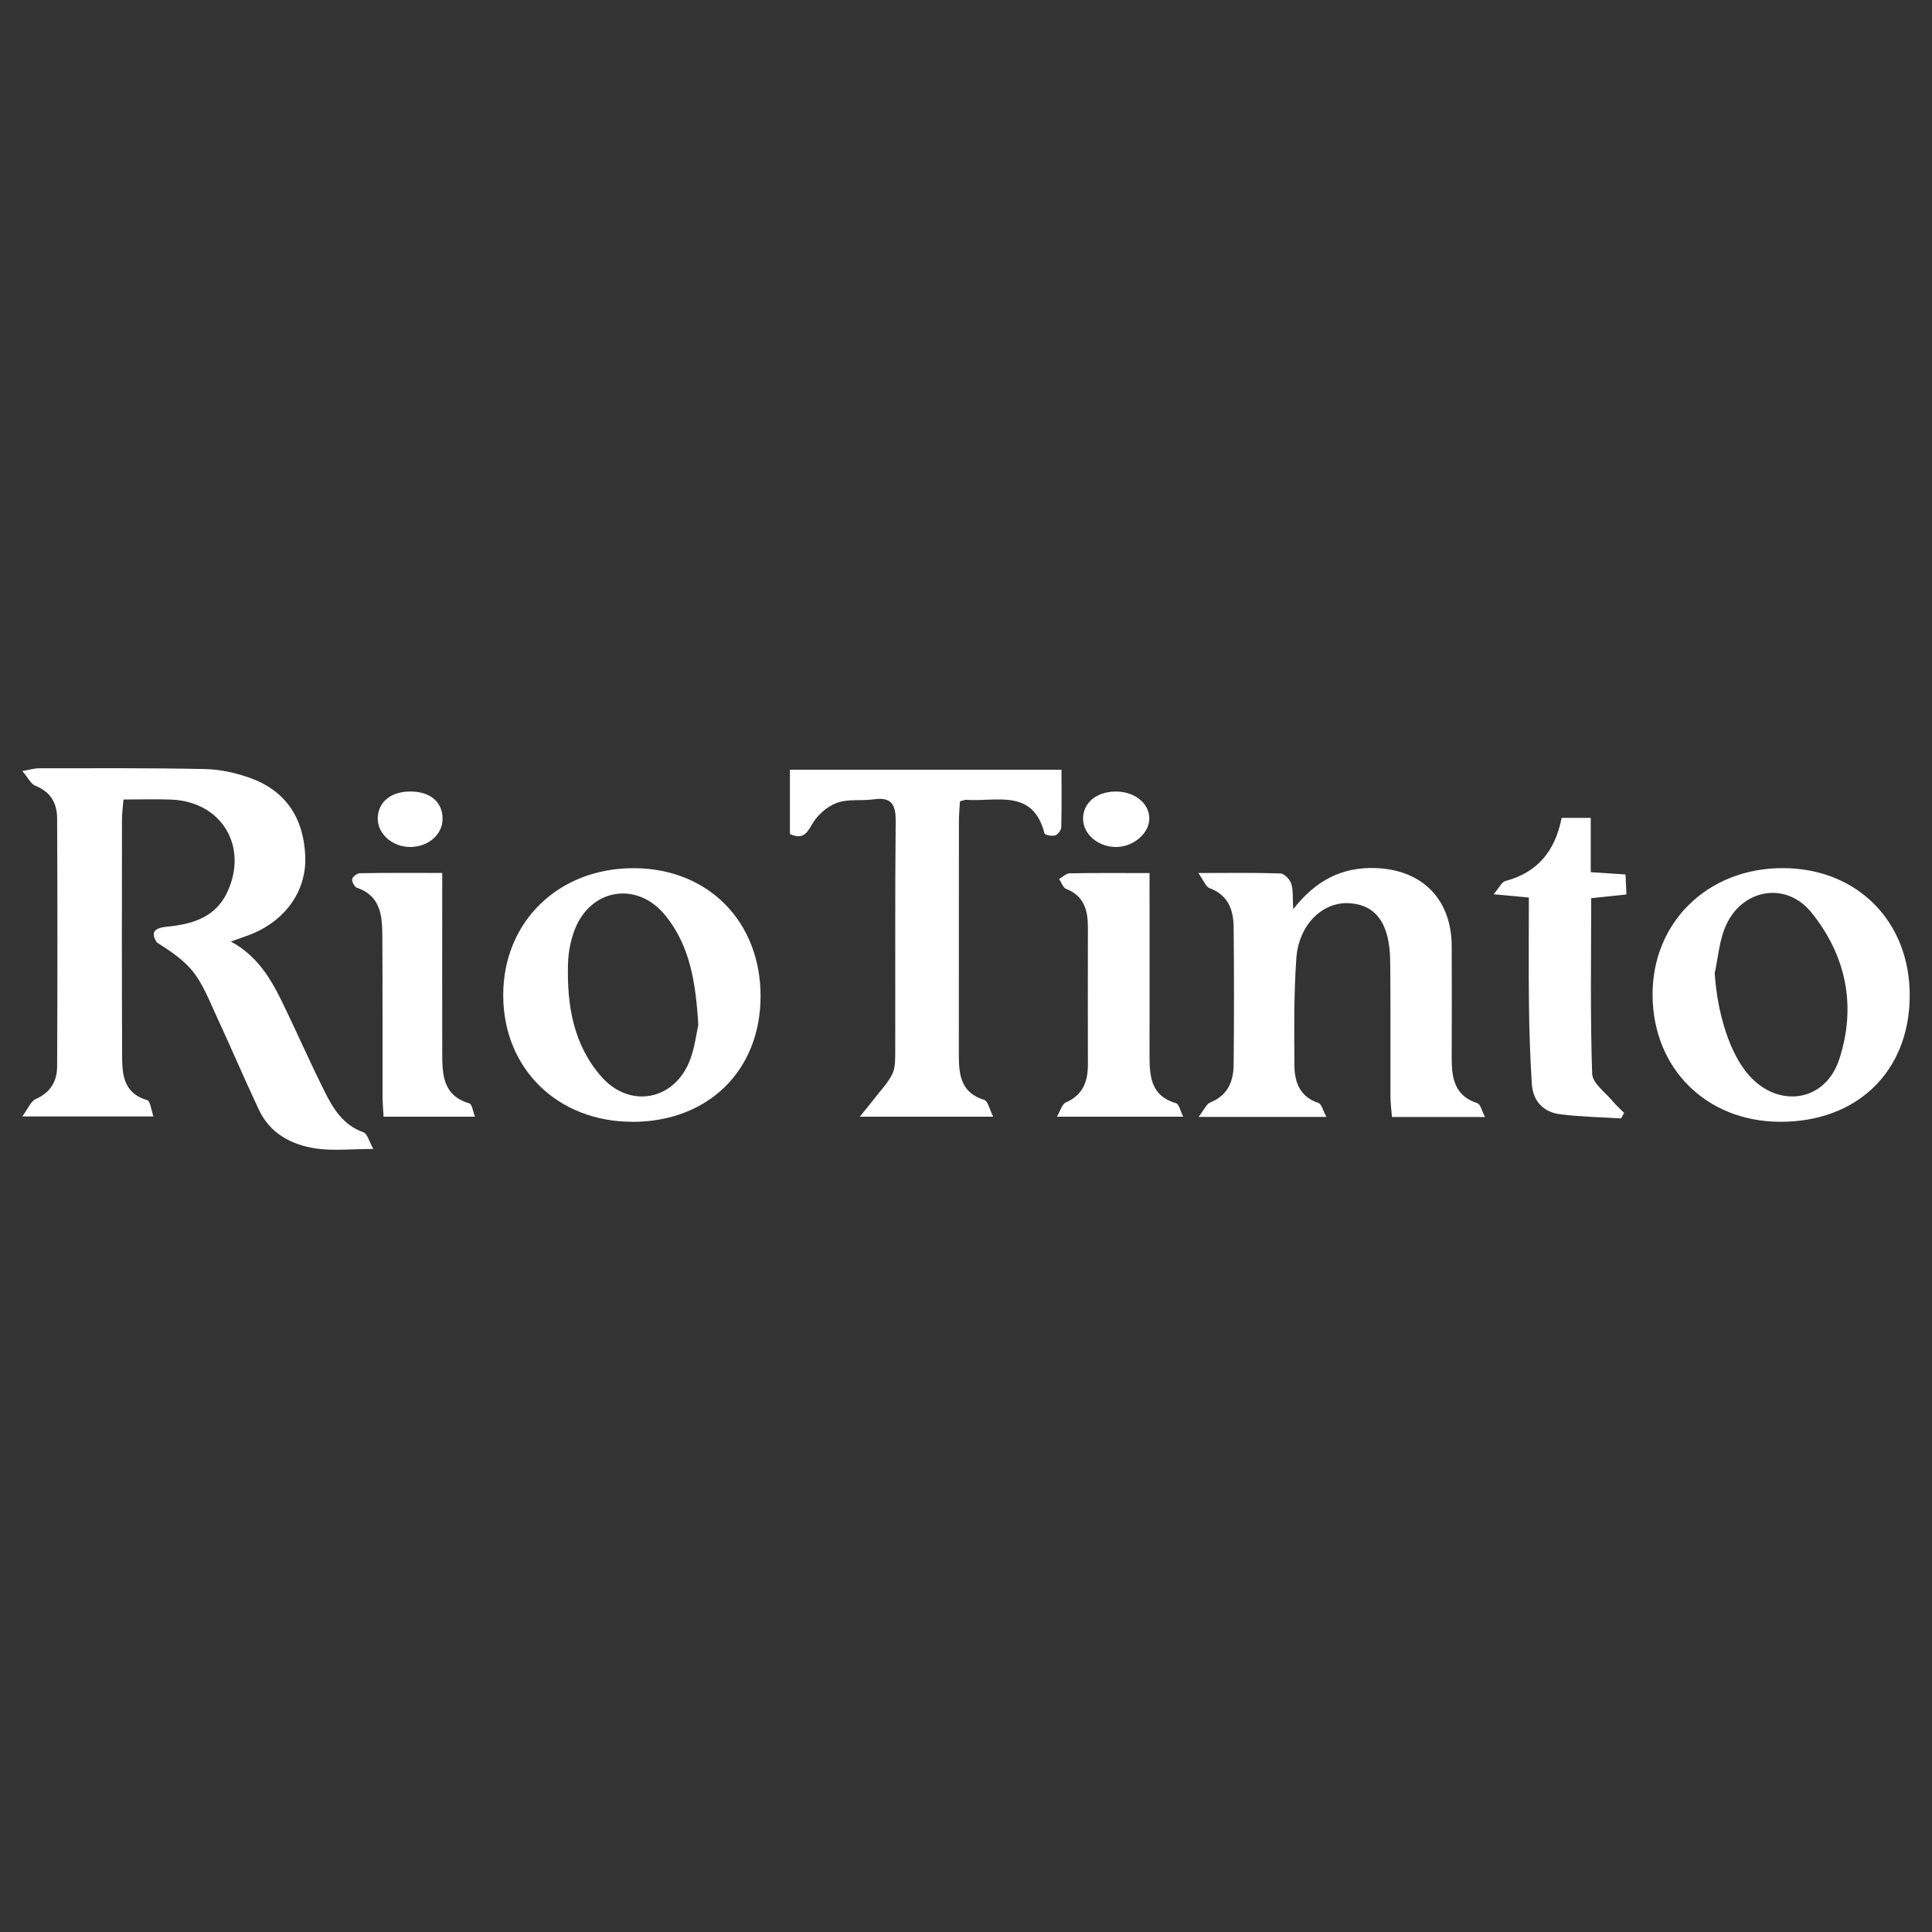
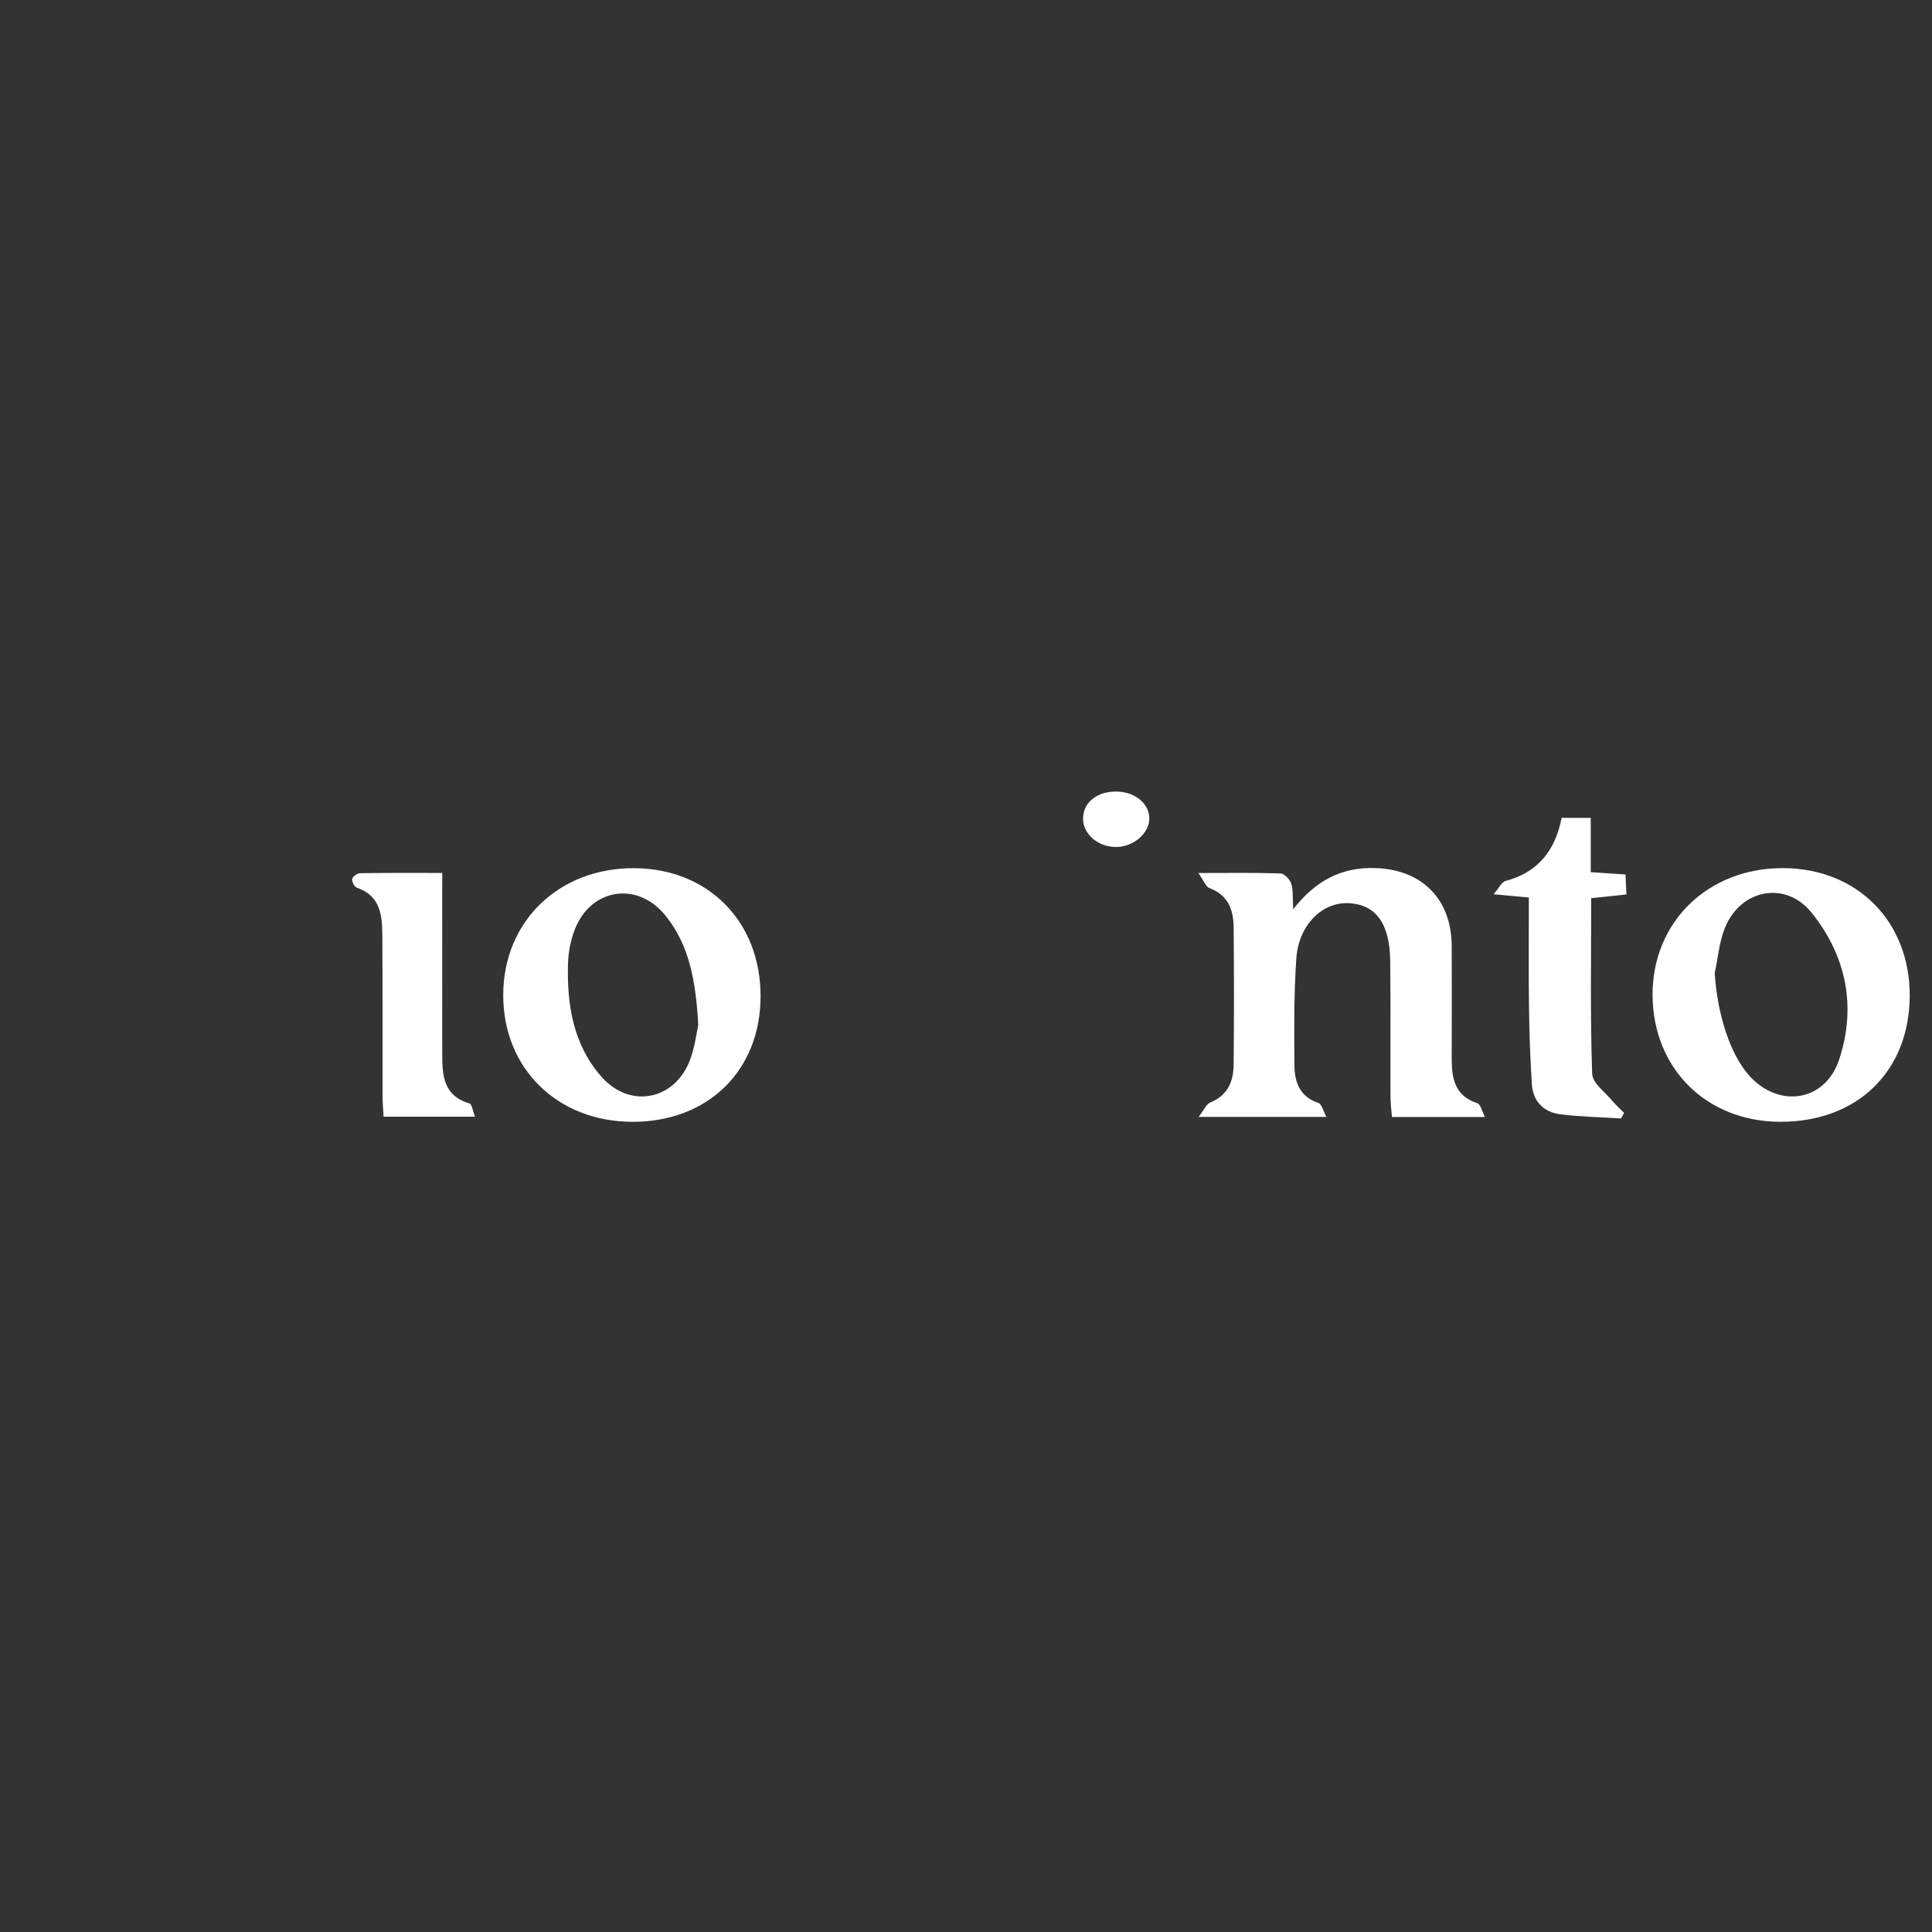
<svg xmlns="http://www.w3.org/2000/svg" viewBox="0 0 300 300">
  <rect x="0" y="0" width="300" height="300" fill="#333333" stroke="none" />
  <g fill="#fff">
-     <path d="m19.17 124.15c-.1 1.3-.23 2.21-.23 3.12-.01 12.03-.04 24.06.02 36.09.01 3.08-.07 6.31 3.91 7.47.47.14.59 1.48.96 2.53h-20.37c.91-1.23 1.32-2.36 2.07-2.69 2.3-1 3.33-2.76 3.34-5.07.06-12.85.06-25.71 0-38.56-.01-2.29-1.01-4.1-3.37-5.02-.7-.27-1.13-1.24-2.04-2.3 1.33-.23 1.9-.42 2.47-.42 8.64 0 17.28-.07 25.91.12 2.41.05 4.91.61 7.18 1.45 5.51 2.05 8.15 6.33 8.38 12.09.21 5.24-2.92 9.79-8.1 11.98-1 .42-2.04.75-3.45 1.26 4.74 2.57 6.76 6.84 8.78 11.09 1.94 4.07 3.77 8.2 5.79 12.23 1.34 2.67 2.88 5.2 6.01 6.3.62.22.88 1.43 1.54 2.59-3.44 0-6.25.33-8.95-.08-3.77-.57-7.08-2.32-8.81-5.99-2.27-4.81-4.35-9.72-6.59-14.55-1.07-2.32-2.02-4.79-3.55-6.79-1.47-1.91-3.61-3.31-5.74-4.68-.84-1.35-.61-2.2 1.5-2.41 3.85-.38 7.56-1.34 9.44-5.33 3.36-7.13-.86-14.13-8.71-14.42-2.35-.09-4.71-.01-7.39-.01z" />
    <path d="m206 173.43h-19.88c.83-1.06 1.19-1.99 1.81-2.24 2.72-1.09 3.61-3.28 3.63-5.88.07-7.09.07-14.19 0-21.28-.02-2.71-.82-5.04-3.74-6.12-.58-.21-.89-1.15-1.74-2.35 4.8 0 8.78-.07 12.75.07.6.02 1.46.92 1.67 1.58.33 1.02.2 2.19.31 3.98 3.47-4.47 7.54-6.56 12.71-6.4 7.27.22 11.86 4.79 11.9 12.09.03 5.86.01 11.72 0 17.58 0 3.05.52 5.73 3.98 6.84.5.16.7 1.22 1.19 2.15h-14.45c-.08-1.1-.23-2.18-.23-3.25-.02-6.99.04-13.98-.04-20.98-.07-5.8-2.2-8.71-6.32-8.97-4.17-.27-7.9 3.32-8.26 8.6-.38 5.52-.34 11.09-.29 16.63.02 2.56.85 4.84 3.72 5.78.51.17.73 1.23 1.25 2.18z" />
-     <path d="m122.66 129.51v-9.99h42.17c0 3.05.04 6-.04 8.94-.01.45-.53 1.13-.95 1.26-.49.15-1.58-.06-1.65-.31-1.8-7.05-7.52-4.86-12.14-5.22-.19-.02-.4.09-.99.24-.05.96-.16 2.04-.16 3.12-.01 12.14 0 24.27-.01 36.41 0 3.03.38 5.74 3.93 6.83.59.18.84 1.5 1.4 2.61h-20.71c1.05-1.3 1.7-2.09 2.32-2.89.95-1.24 2.1-2.4 2.75-3.79.49-1.05.42-2.41.43-3.64.03-11.83-.05-23.66.07-35.48.03-2.6-.57-3.89-3.41-3.48-1.92.27-4.02-.1-5.76.56-1.52.57-3.06 1.96-3.86 3.39-.87 1.58-1.58 2.23-3.37 1.45z" />
    <path d="m296.54 154.65c-.05 11.74-8.19 19.61-20.2 19.54-11.39-.07-19.64-8.26-19.73-19.6-.09-11.36 8.57-19.82 20.25-19.79 11.54.03 19.73 8.3 19.68 19.85zm-30.28-3.53c.41 6.35 2.37 12.55 5.34 15.88 4.6 5.16 11.82 4.08 13.98-2.47 2.72-8.24 1.11-16.12-4.29-22.82-4.01-4.98-10.96-3.66-13.42 2.3-.91 2.22-1.1 4.73-1.61 7.11z" />
    <path d="m98.13 174.19c-11.6-.04-19.99-8.29-19.99-19.66 0-11.42 8.6-19.77 20.33-19.72 11.51.05 19.65 8.3 19.63 19.91-.02 11.55-8.19 19.51-19.97 19.48zm10.3-15.03c-.39-6.72-1.33-12.36-5.13-17.03-4.33-5.32-11.52-4.21-14.03 2.16-.66 1.68-1.02 3.57-1.07 5.38-.18 6.38.81 12.54 5.19 17.52 4.44 5.04 11.4 3.67 13.77-2.64.74-1.98.99-4.14 1.27-5.39z" />
    <path d="m237.41 139.37c-1.83-.17-3.24-.3-5.48-.51.83-.96 1.23-1.9 1.84-2.06 5.05-1.34 7.72-4.72 8.72-9.8h4.52v8.43c1.93.13 3.54.24 5.4.36.05 1.03.09 1.98.14 3.1-1.9.2-3.59.38-5.47.58 0 9.22-.16 18.25.15 27.26.05 1.49 2.11 2.94 3.28 4.37.5.61 1.11 1.13 1.68 1.7-.16.29-.31.58-.47.87-3.14-.2-6.3-.25-9.42-.64-2.63-.33-4.27-2.03-4.44-4.73-.25-3.99-.39-7.98-.44-11.97-.07-5.54-.02-11.08-.02-16.95z" />
-     <path d="m178.5 135.55c0 9.77.02 19.11 0 28.45 0 3.24.27 6.21 4.12 7.31.46.13.66 1.19 1.11 2.09h-19.62c.57-.95.81-1.97 1.39-2.21 2.7-1.17 3.44-3.3 3.43-5.96-.02-7.09-.01-14.17 0-21.26 0-2.64-.6-4.86-3.39-5.95-.49-.19-.73-1.01-1.08-1.53.55-.31 1.09-.87 1.65-.88 3.99-.08 7.97-.04 12.39-.04z" />
    <path d="m68.67 135.56c0 9.59-.02 18.72 0 27.85 0 3.35.04 6.7 4.21 7.92.42.12.54 1.23.88 2.07h-14.2c-.06-1.19-.16-2.28-.16-3.37-.01-8.22.02-16.44-.03-24.65-.02-3.14-.22-6.26-3.96-7.54-.38-.13-.8-.95-.72-1.36.07-.37.79-.88 1.22-.89 4.09-.07 8.18-.04 12.74-.04z" />
    <path d="m173.14 122.91c2.9-.05 5.18 1.67 5.32 4 .14 2.37-2.39 4.62-5.18 4.61-2.74 0-5.06-1.96-5.1-4.31-.05-2.48 1.99-4.24 4.97-4.3z" />
-     <path d="m68.72 127.25c-.06 2.4-2.27 4.28-5.04 4.27-2.85-.01-5.17-2.15-5.02-4.65.15-2.48 2.2-4.03 5.24-3.96 3.03.06 4.88 1.73 4.82 4.34z" />
  </g>
</svg>